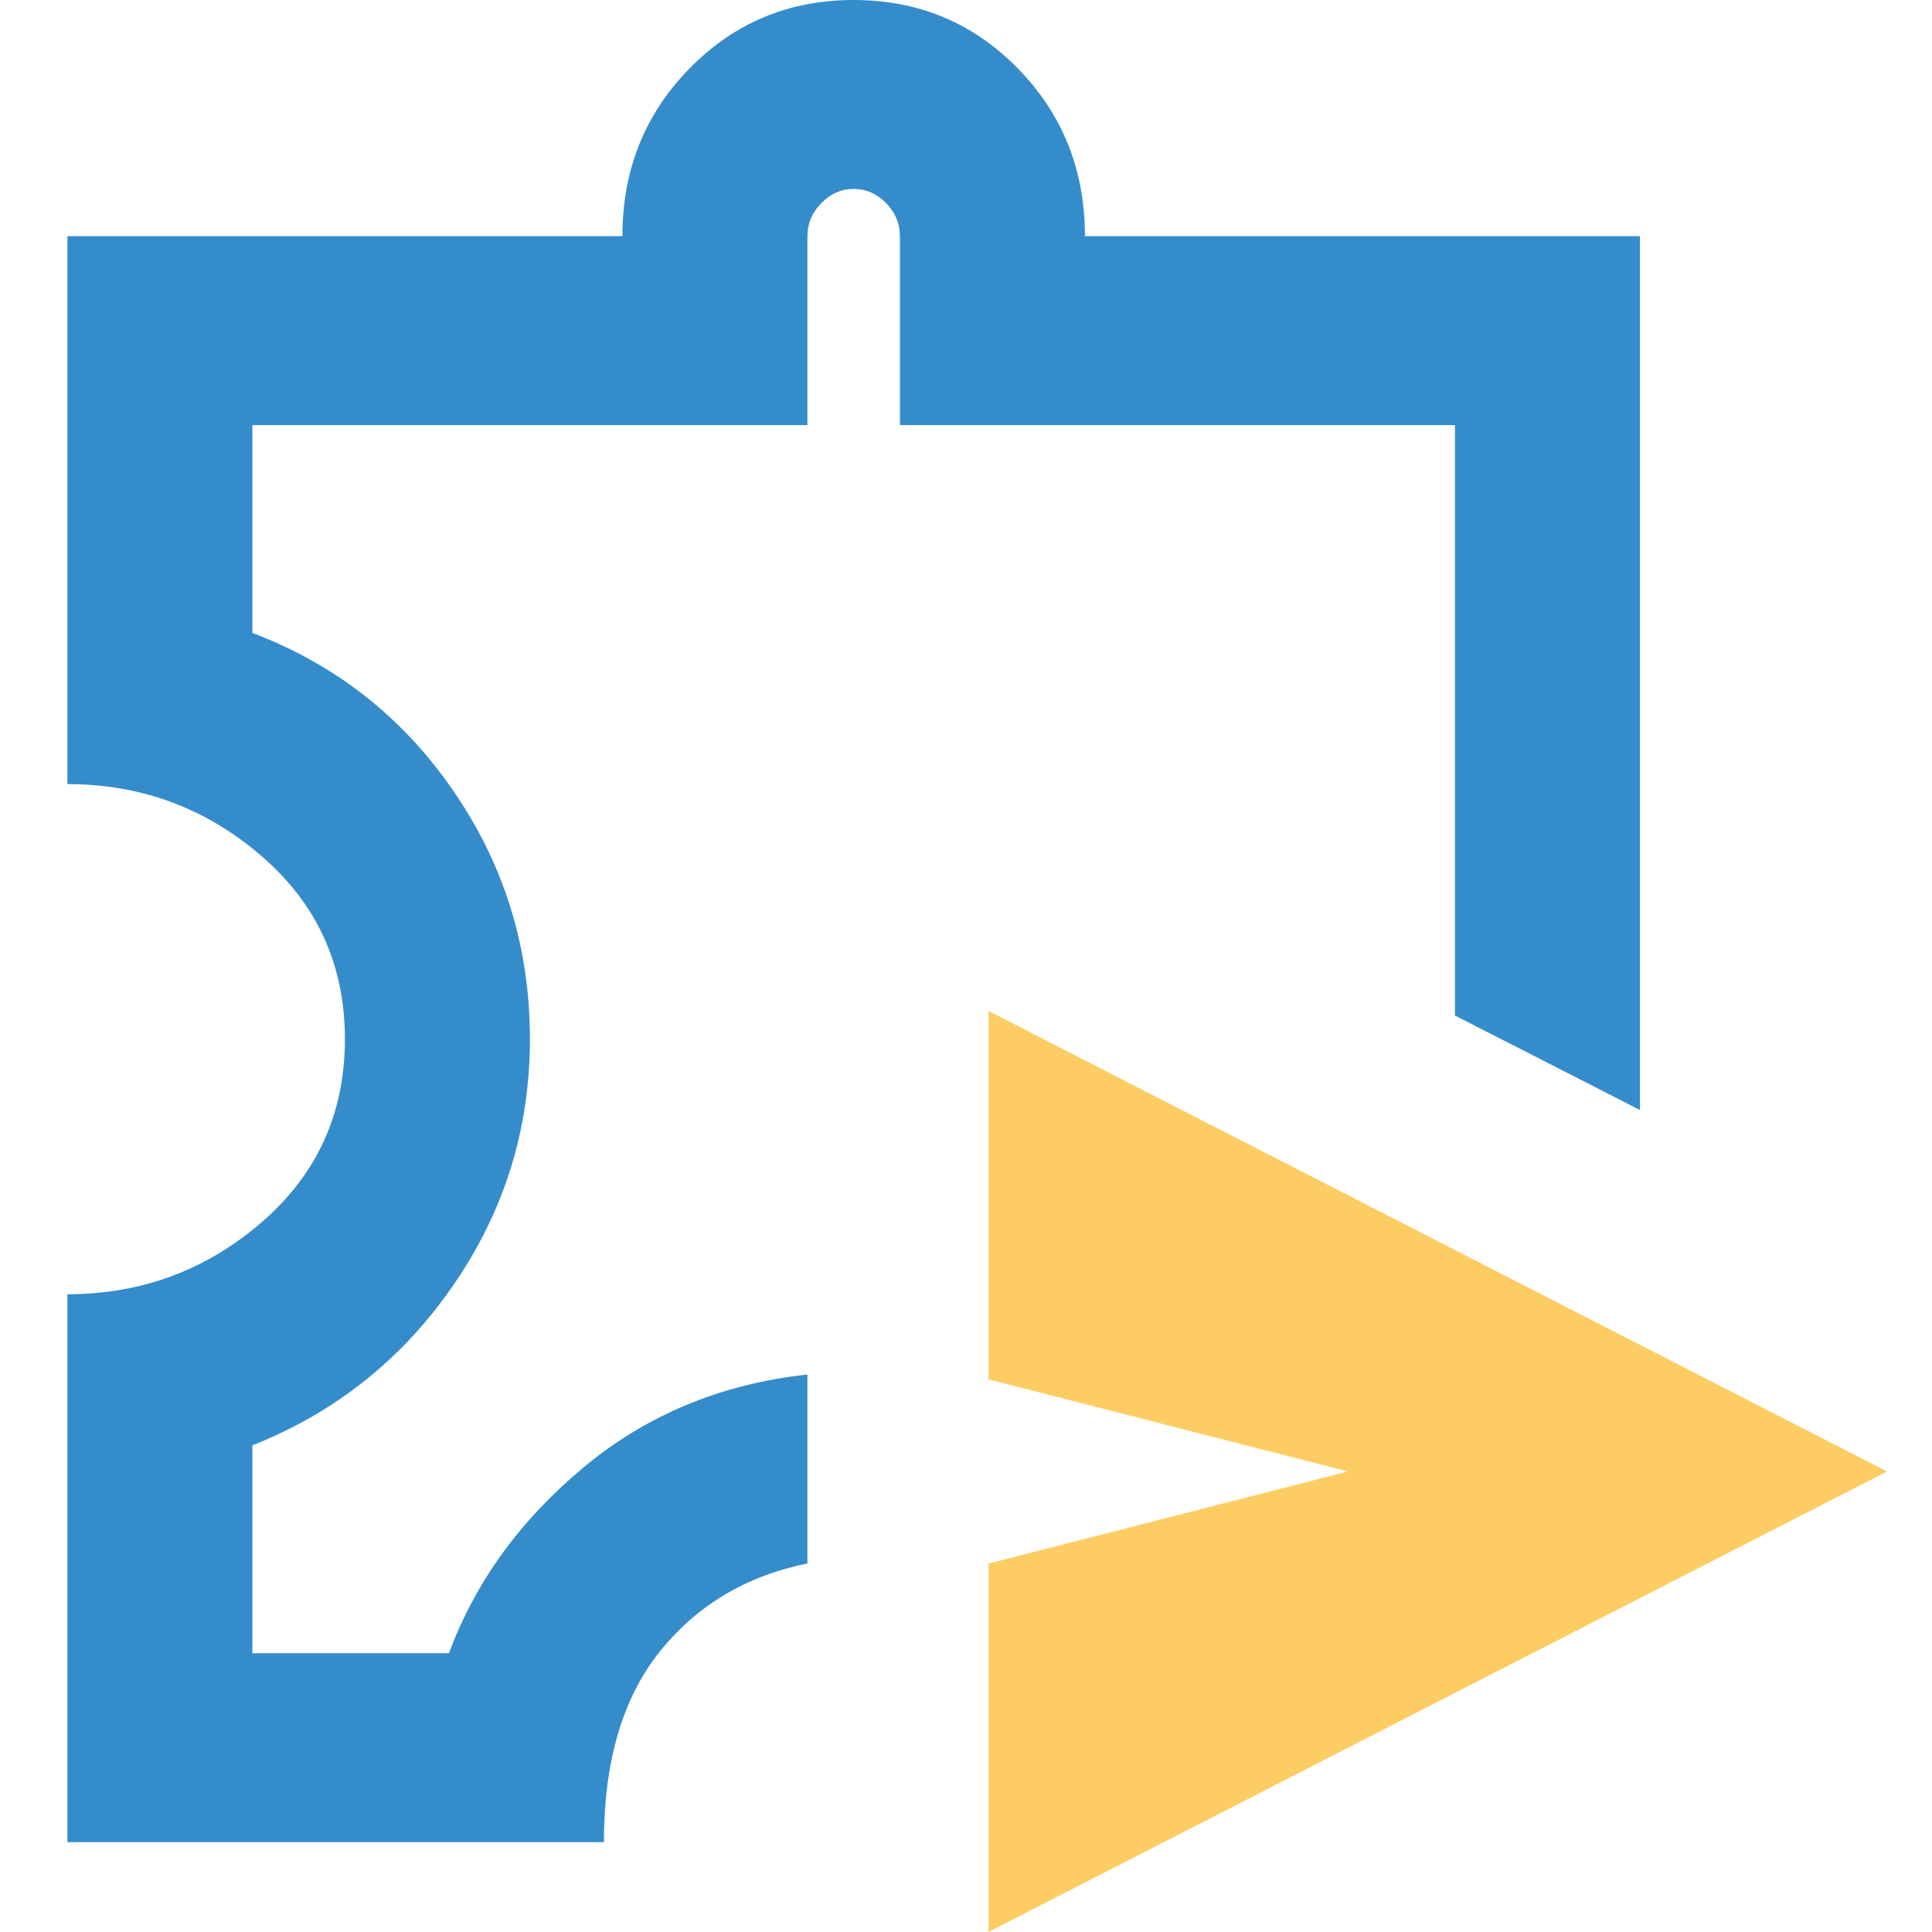
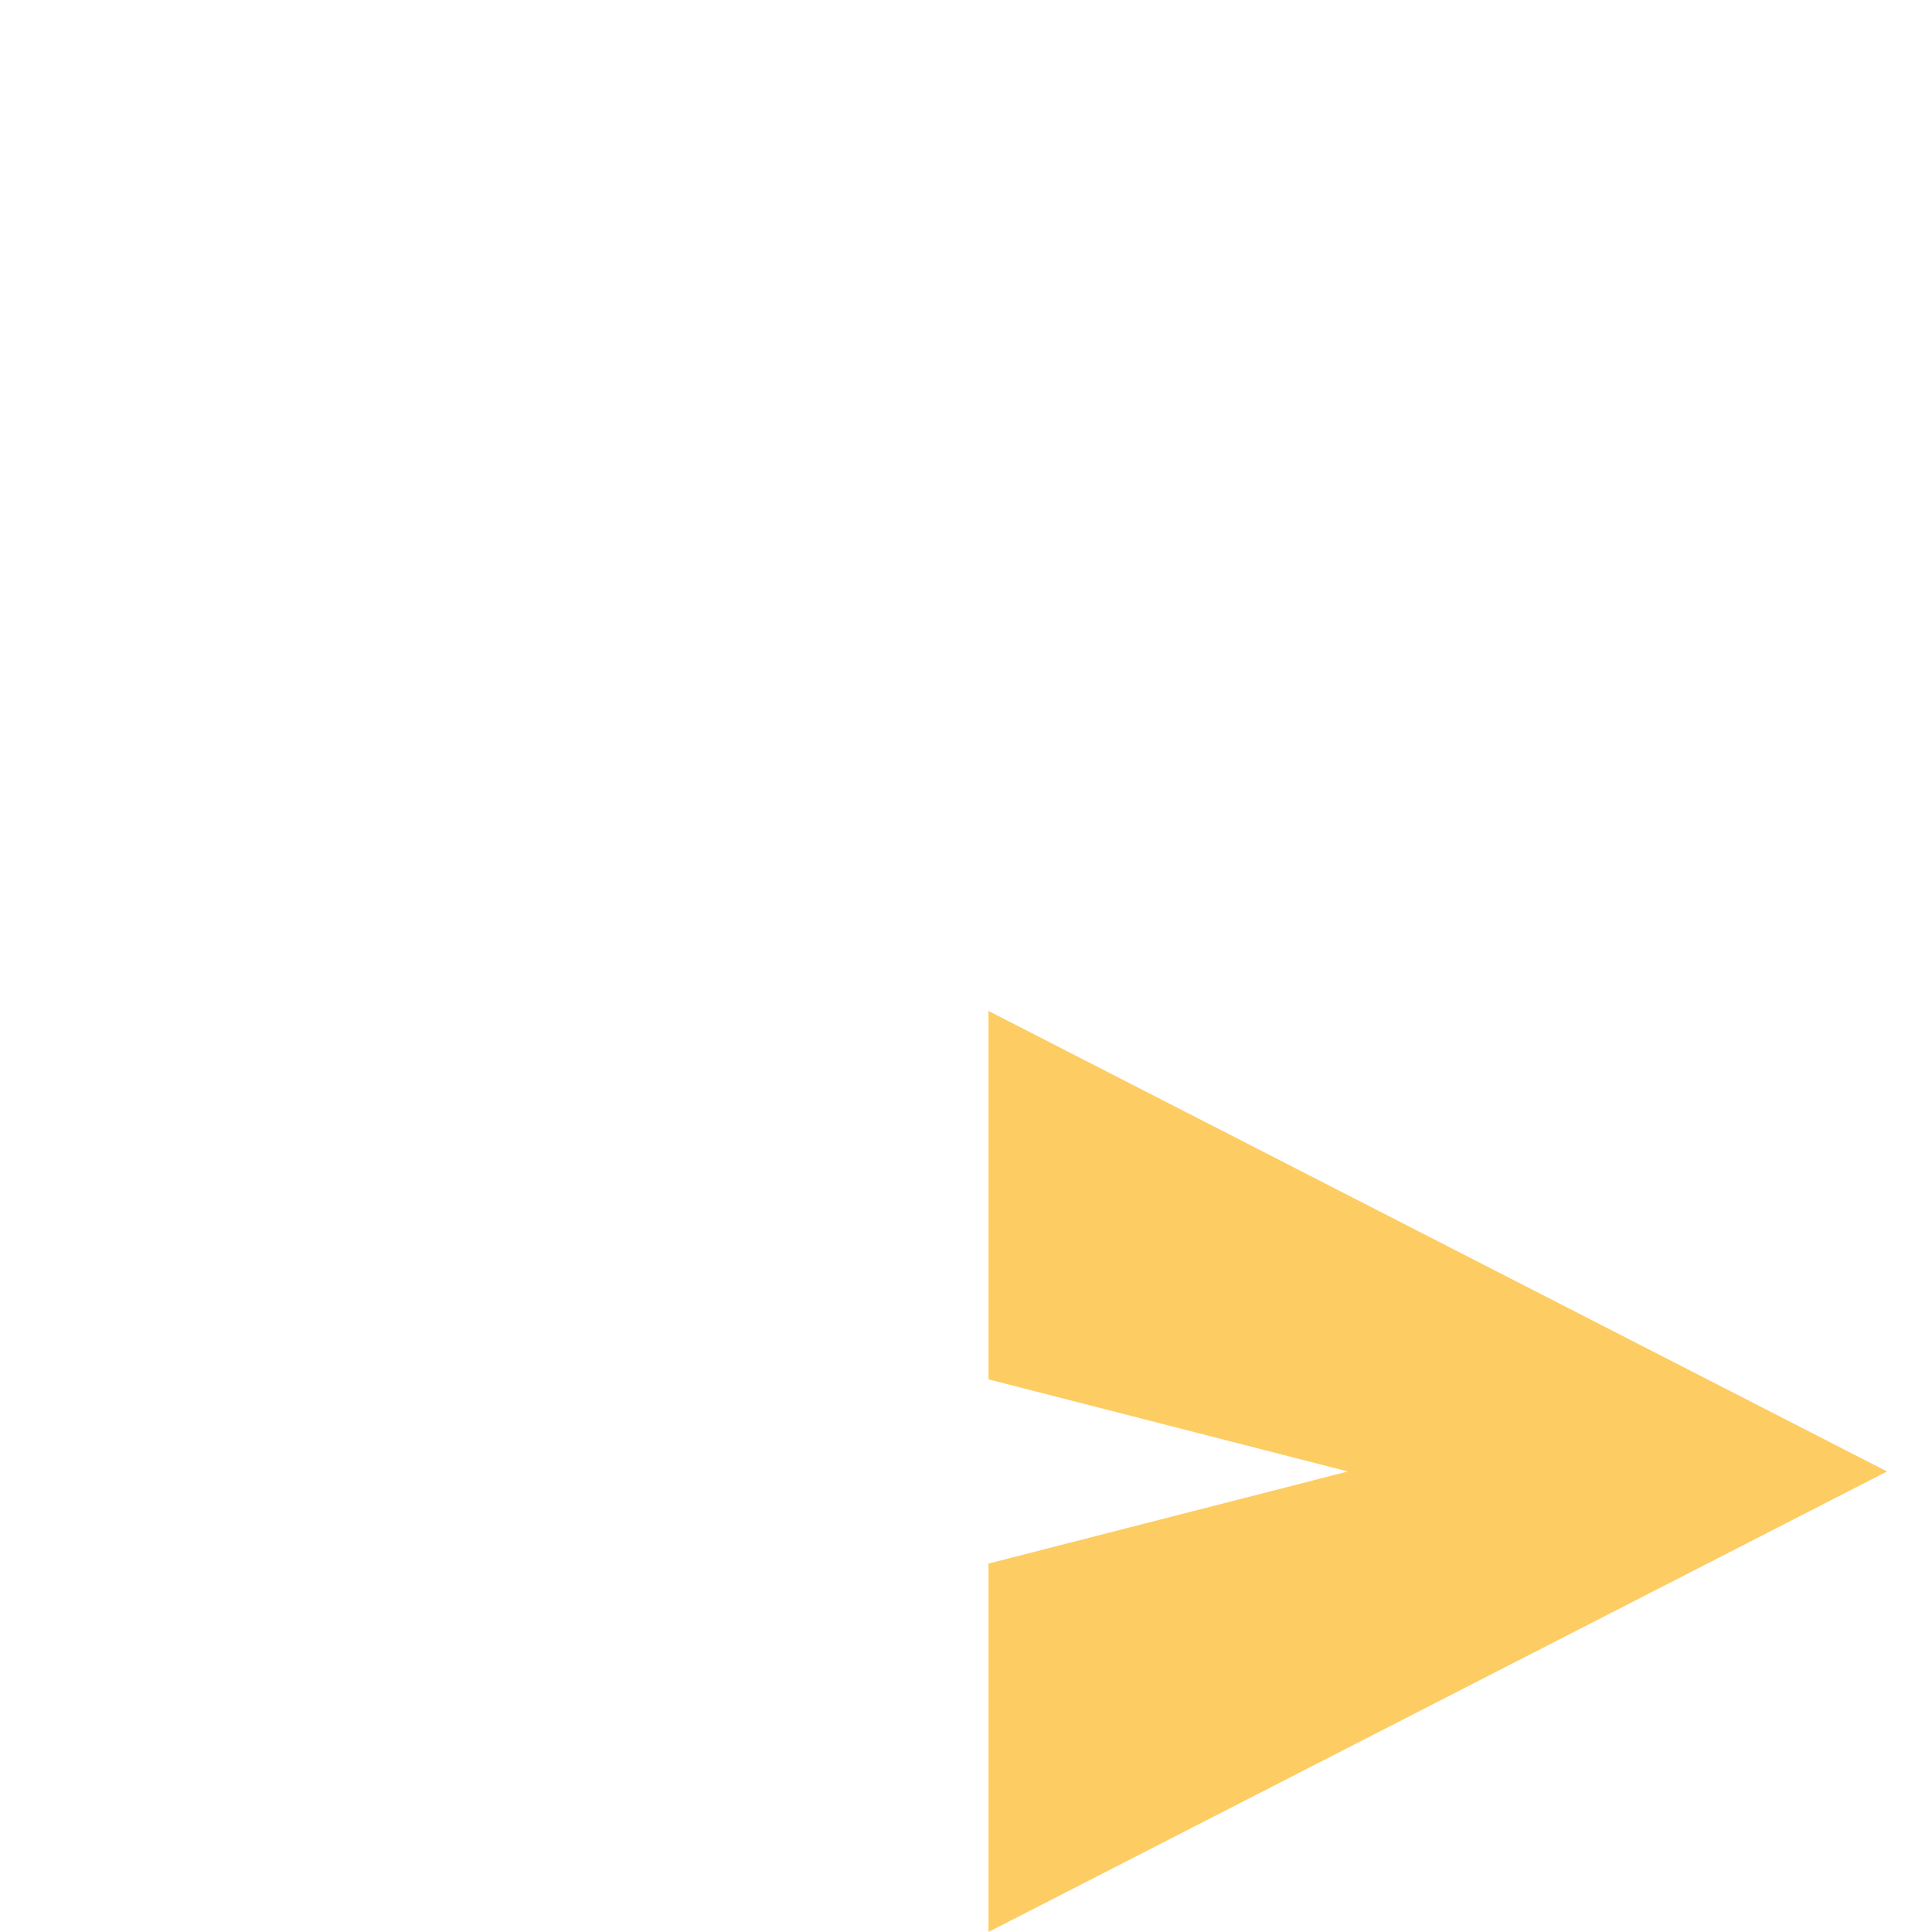
<svg xmlns="http://www.w3.org/2000/svg" width="86" height="86" viewBox="0 0 86 86" fill="none">
-   <path d="M26.882 82H3V57.61C6.294 57.61 9.176 56.542 11.647 54.406C14.118 52.27 15.353 49.553 15.353 46.256C15.353 42.962 14.118 40.247 11.647 38.111C9.176 35.975 6.294 34.905 3 34.903V10.513H27.706C27.706 7.569 28.701 5.081 30.691 3.049C32.681 1.016 35.118 0 38 0C40.882 0 43.319 1.016 45.309 3.049C47.299 5.081 48.294 7.569 48.294 10.513H73V49.41L64.765 45.205V18.923H40.059V10.513C40.059 9.952 39.853 9.462 39.441 9.041C39.029 8.621 38.549 8.41 38 8.41C37.451 8.41 36.971 8.621 36.559 9.041C36.147 9.462 35.941 9.952 35.941 10.513V18.923H11.235V28.174C14.941 29.576 17.927 31.924 20.191 35.218C22.456 38.512 23.588 42.191 23.588 46.256C23.588 50.251 22.456 53.896 20.191 57.19C17.927 60.484 14.941 62.867 11.235 64.338V73.59H19.985C21.152 70.436 23.142 67.684 25.956 65.335C28.77 62.986 32.098 61.602 35.941 61.185V69.595C33.196 70.156 31 71.47 29.353 73.539C27.706 75.608 26.882 78.428 26.882 82Z" fill="#358CCB" />
  <path d="M44 69.6V86L64 75.75L84 65.5L64 55.25L54 50.125L44 45V53.2V61.4L52 63.45L60 65.5L52 67.55L44 69.6Z" fill="#FDCD63" />
</svg>